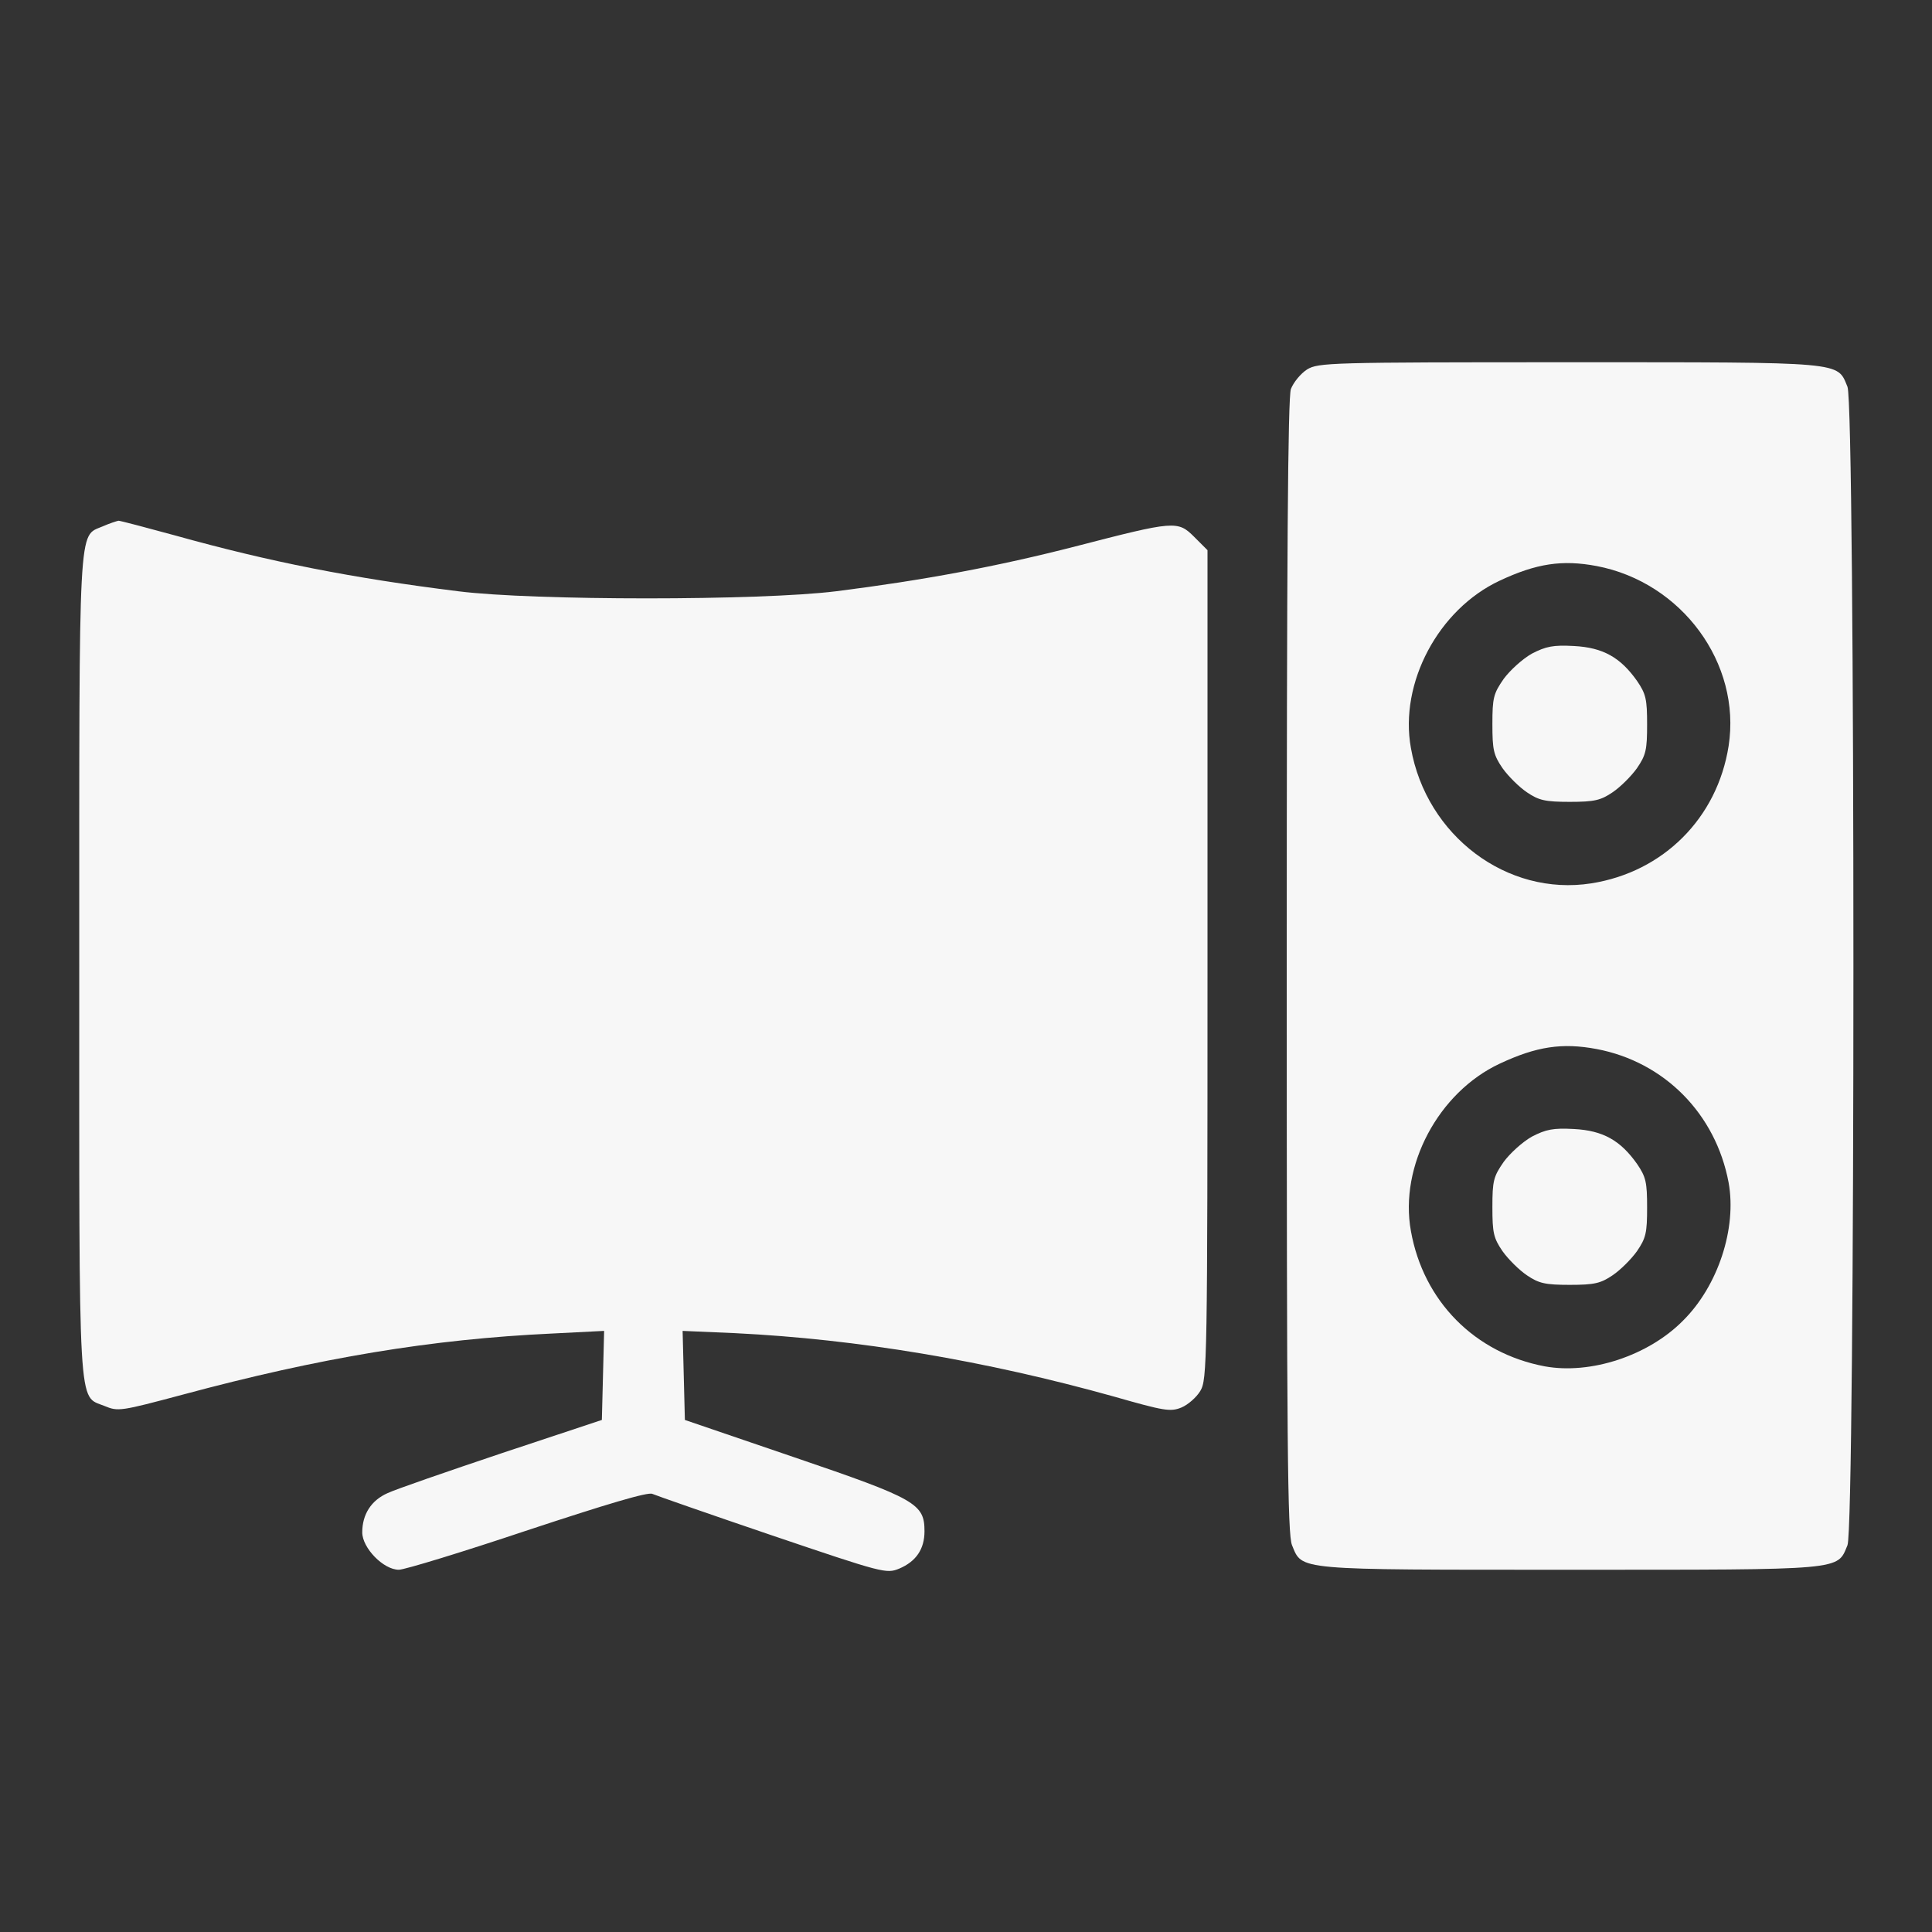
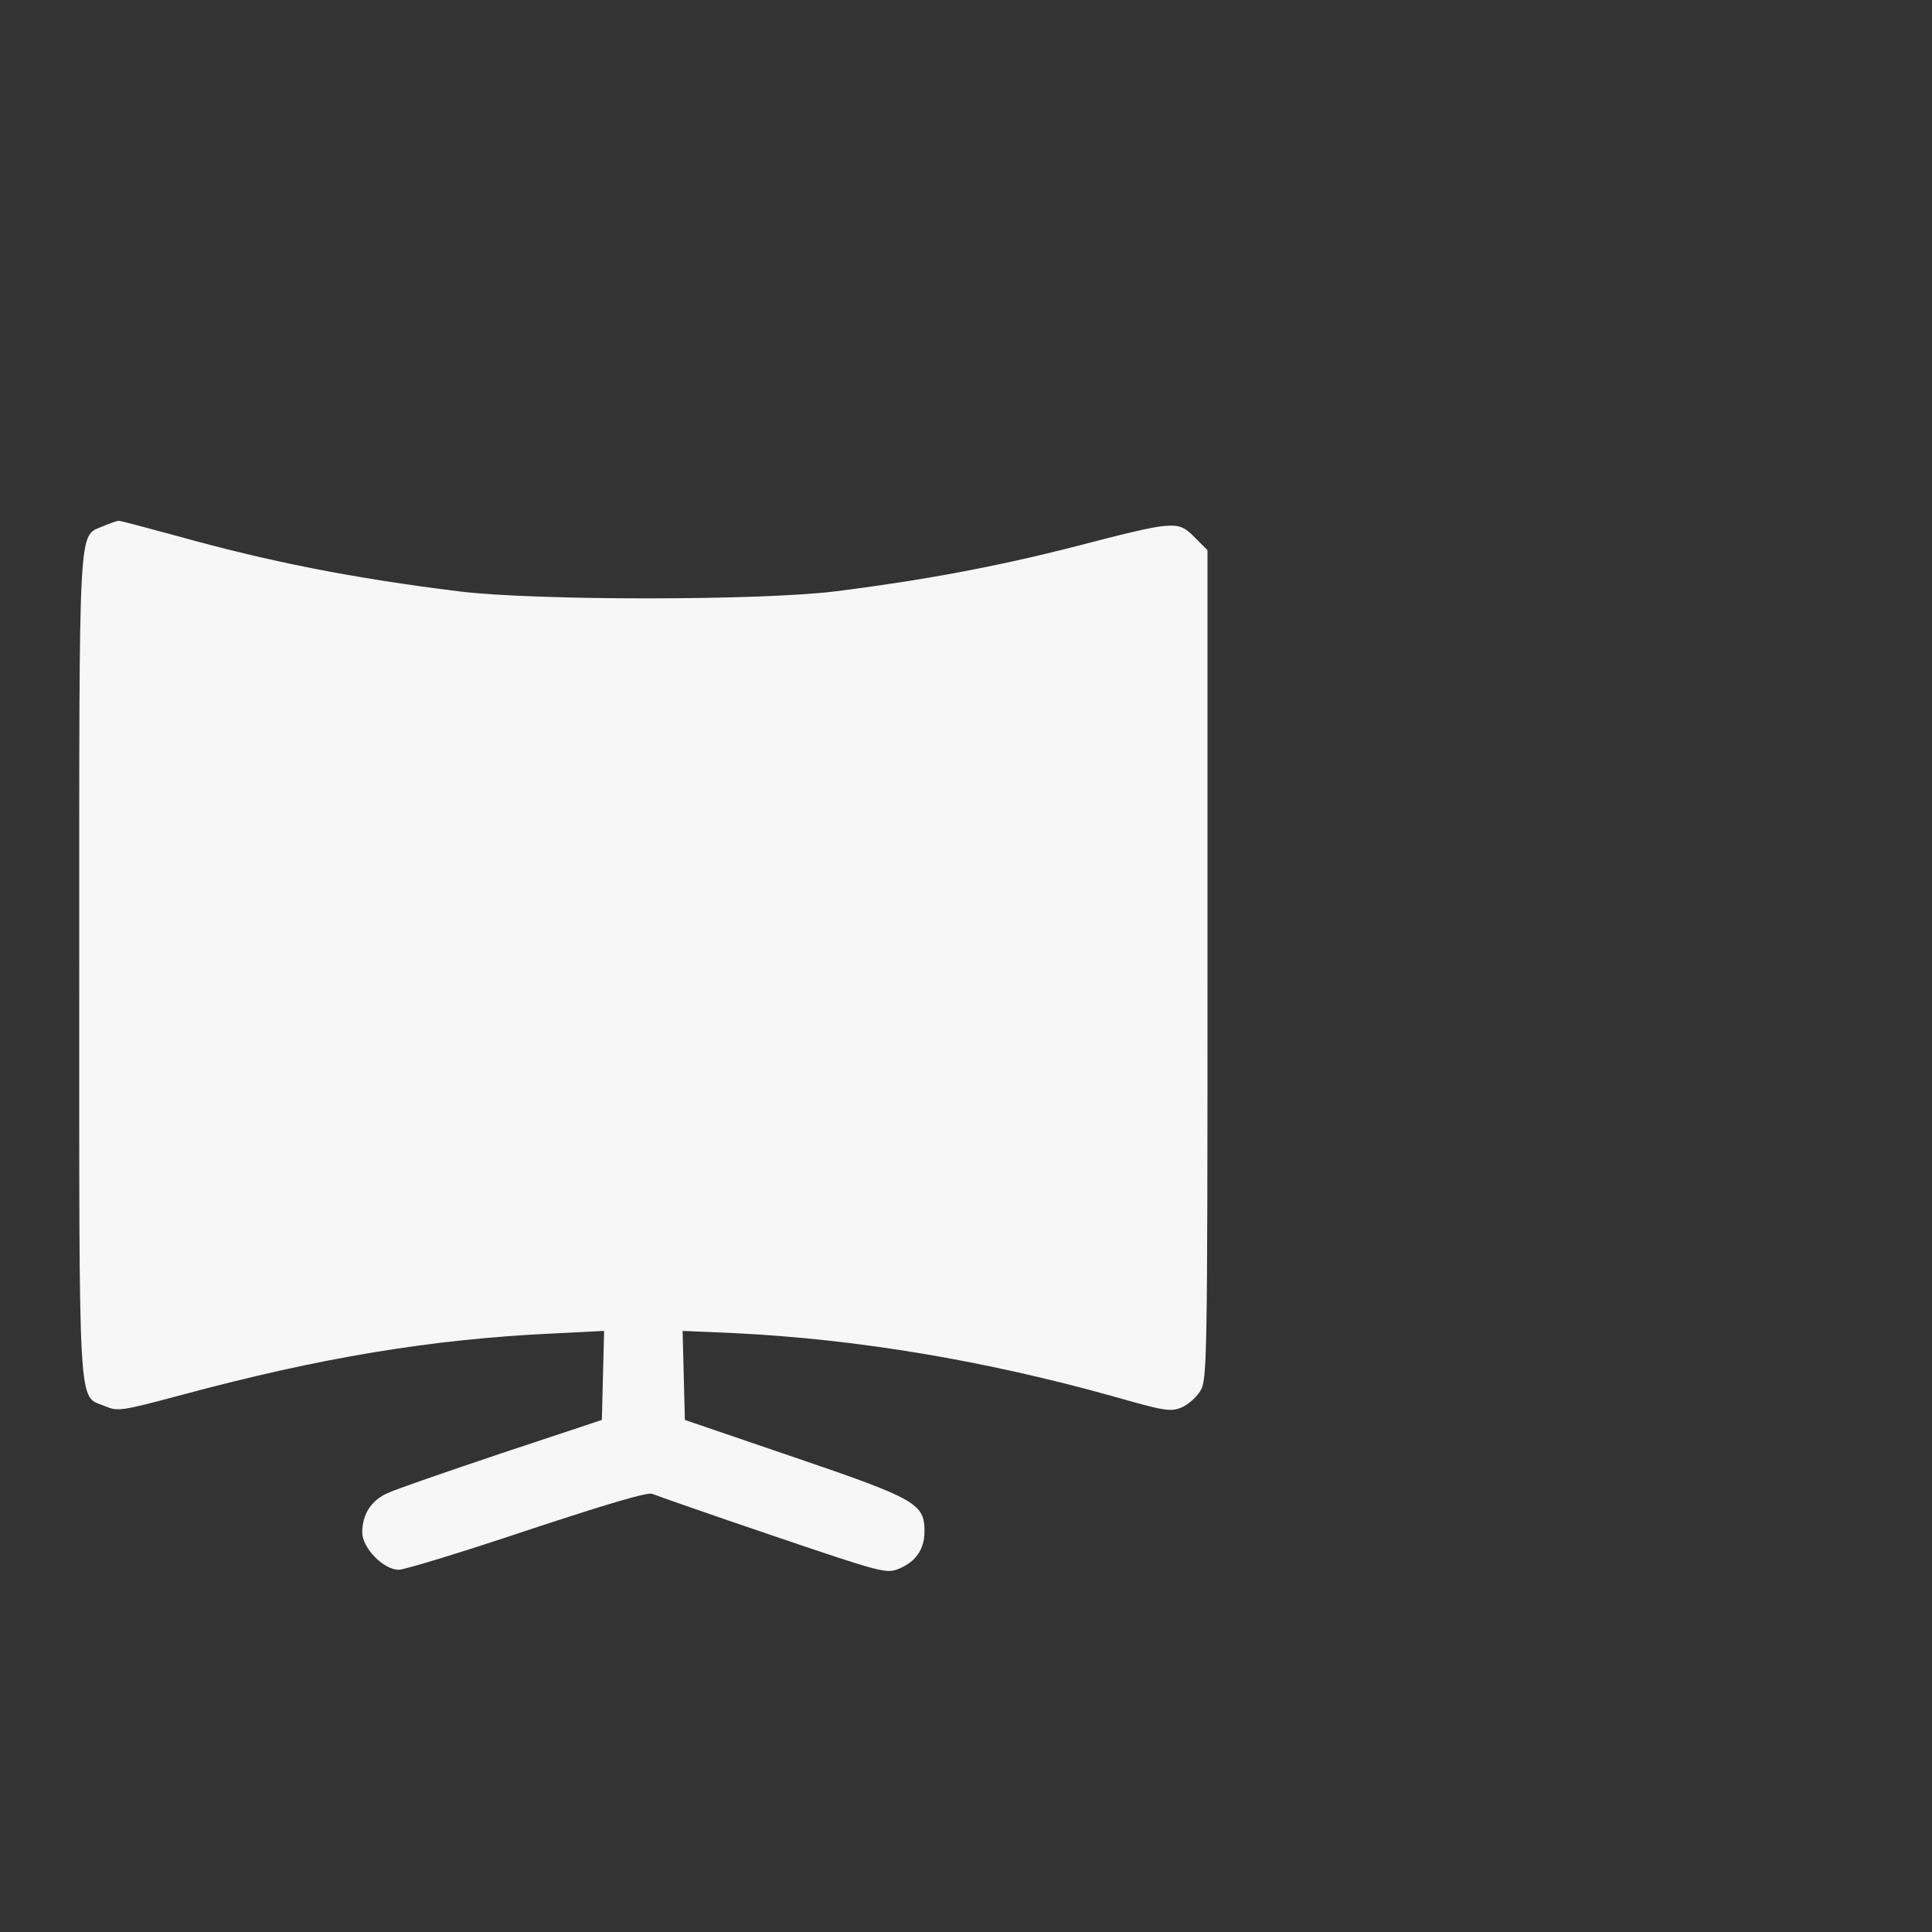
<svg xmlns="http://www.w3.org/2000/svg" version="1.0" width="512pt" height="512pt" viewBox="0 0 512 512" preserveAspectRatio="xMidYMid meet">
  <rect x="0" y="0" width="512" height="512" fill="#333333" stroke="none" />
  <g transform="translate(0,512) scale(0.1,-0.1)" fill="#f7f7f7" stroke="none">
-     <path d="M3464 4141 c-17 -11 -36 -34 -43 -52 -8 -23 -11 -442 -11 -1531 0 -1273 2 -1504 14 -1533 28 -67 3 -65 736 -65 733 0 708 -2 736 65 21 51 21 3019 0 3070 -28 67 -2 65 -738 65 -634 0 -664 -1 -694 -19z m767 -521 c226 -43 384 -258 350 -477 -30 -191 -173 -334 -364 -364 -223 -35 -437 126 -478 359 -31 172 73 367 235 443 98 46 166 56 257 39z m0 -1280 c180 -34 316 -172 350 -354 22 -121 -28 -274 -121 -366 -92 -93 -245 -143 -366 -121 -186 35 -322 173 -355 359 -31 172 73 367 235 443 98 46 166 56 257 39z" fill="#f7f7f7" />
-     <path d="M4060 3388 c-25 -14 -58 -44 -75 -67 -27 -39 -30 -50 -30 -120 0 -68 3 -82 27 -117 15 -21 44 -50 65 -64 31 -21 48 -25 113 -25 65 0 82 4 113 25 21 14 50 43 65 64 24 35 27 49 27 116 0 67 -3 81 -27 116 -44 62 -90 88 -167 92 -55 3 -74 -1 -111 -20z" fill="#f7f7f7" />
-     <path d="M4060 2108 c-25 -14 -58 -44 -75 -67 -27 -39 -30 -50 -30 -120 0 -68 3 -82 27 -117 15 -21 44 -50 65 -64 31 -21 48 -25 113 -25 65 0 82 4 113 25 21 14 50 43 65 64 24 35 27 49 27 116 0 67 -3 81 -27 116 -44 62 -90 88 -167 92 -55 3 -74 -1 -111 -20z" fill="#f7f7f7" />
    <path d="M272 3725 c-65 -28 -62 29 -62 -1165 0 -1203 -4 -1137 67 -1166 36 -15 42 -14 207 30 364 98 659 147 979 162 l138 7 -3 -118 -3 -118 -265 -88 c-146 -49 -282 -96 -303 -106 -43 -19 -67 -56 -67 -104 0 -41 56 -99 97 -99 15 0 169 47 342 105 209 69 319 102 330 96 9 -4 152 -54 317 -110 295 -100 303 -102 337 -88 45 19 67 52 67 99 0 73 -22 86 -345 196 l-290 99 -3 118 -3 118 139 -6 c326 -16 664 -73 1004 -168 133 -38 150 -41 179 -29 17 7 40 27 50 44 18 30 19 72 19 1130 l0 1098 -35 35 c-44 44 -52 43 -315 -25 -206 -53 -404 -90 -635 -119 -201 -25 -801 -25 -1000 0 -282 35 -500 78 -751 148 -77 21 -145 39 -150 39 -5 -1 -24 -7 -42 -15z" fill="#f7f7f7" />
  </g>
</svg>